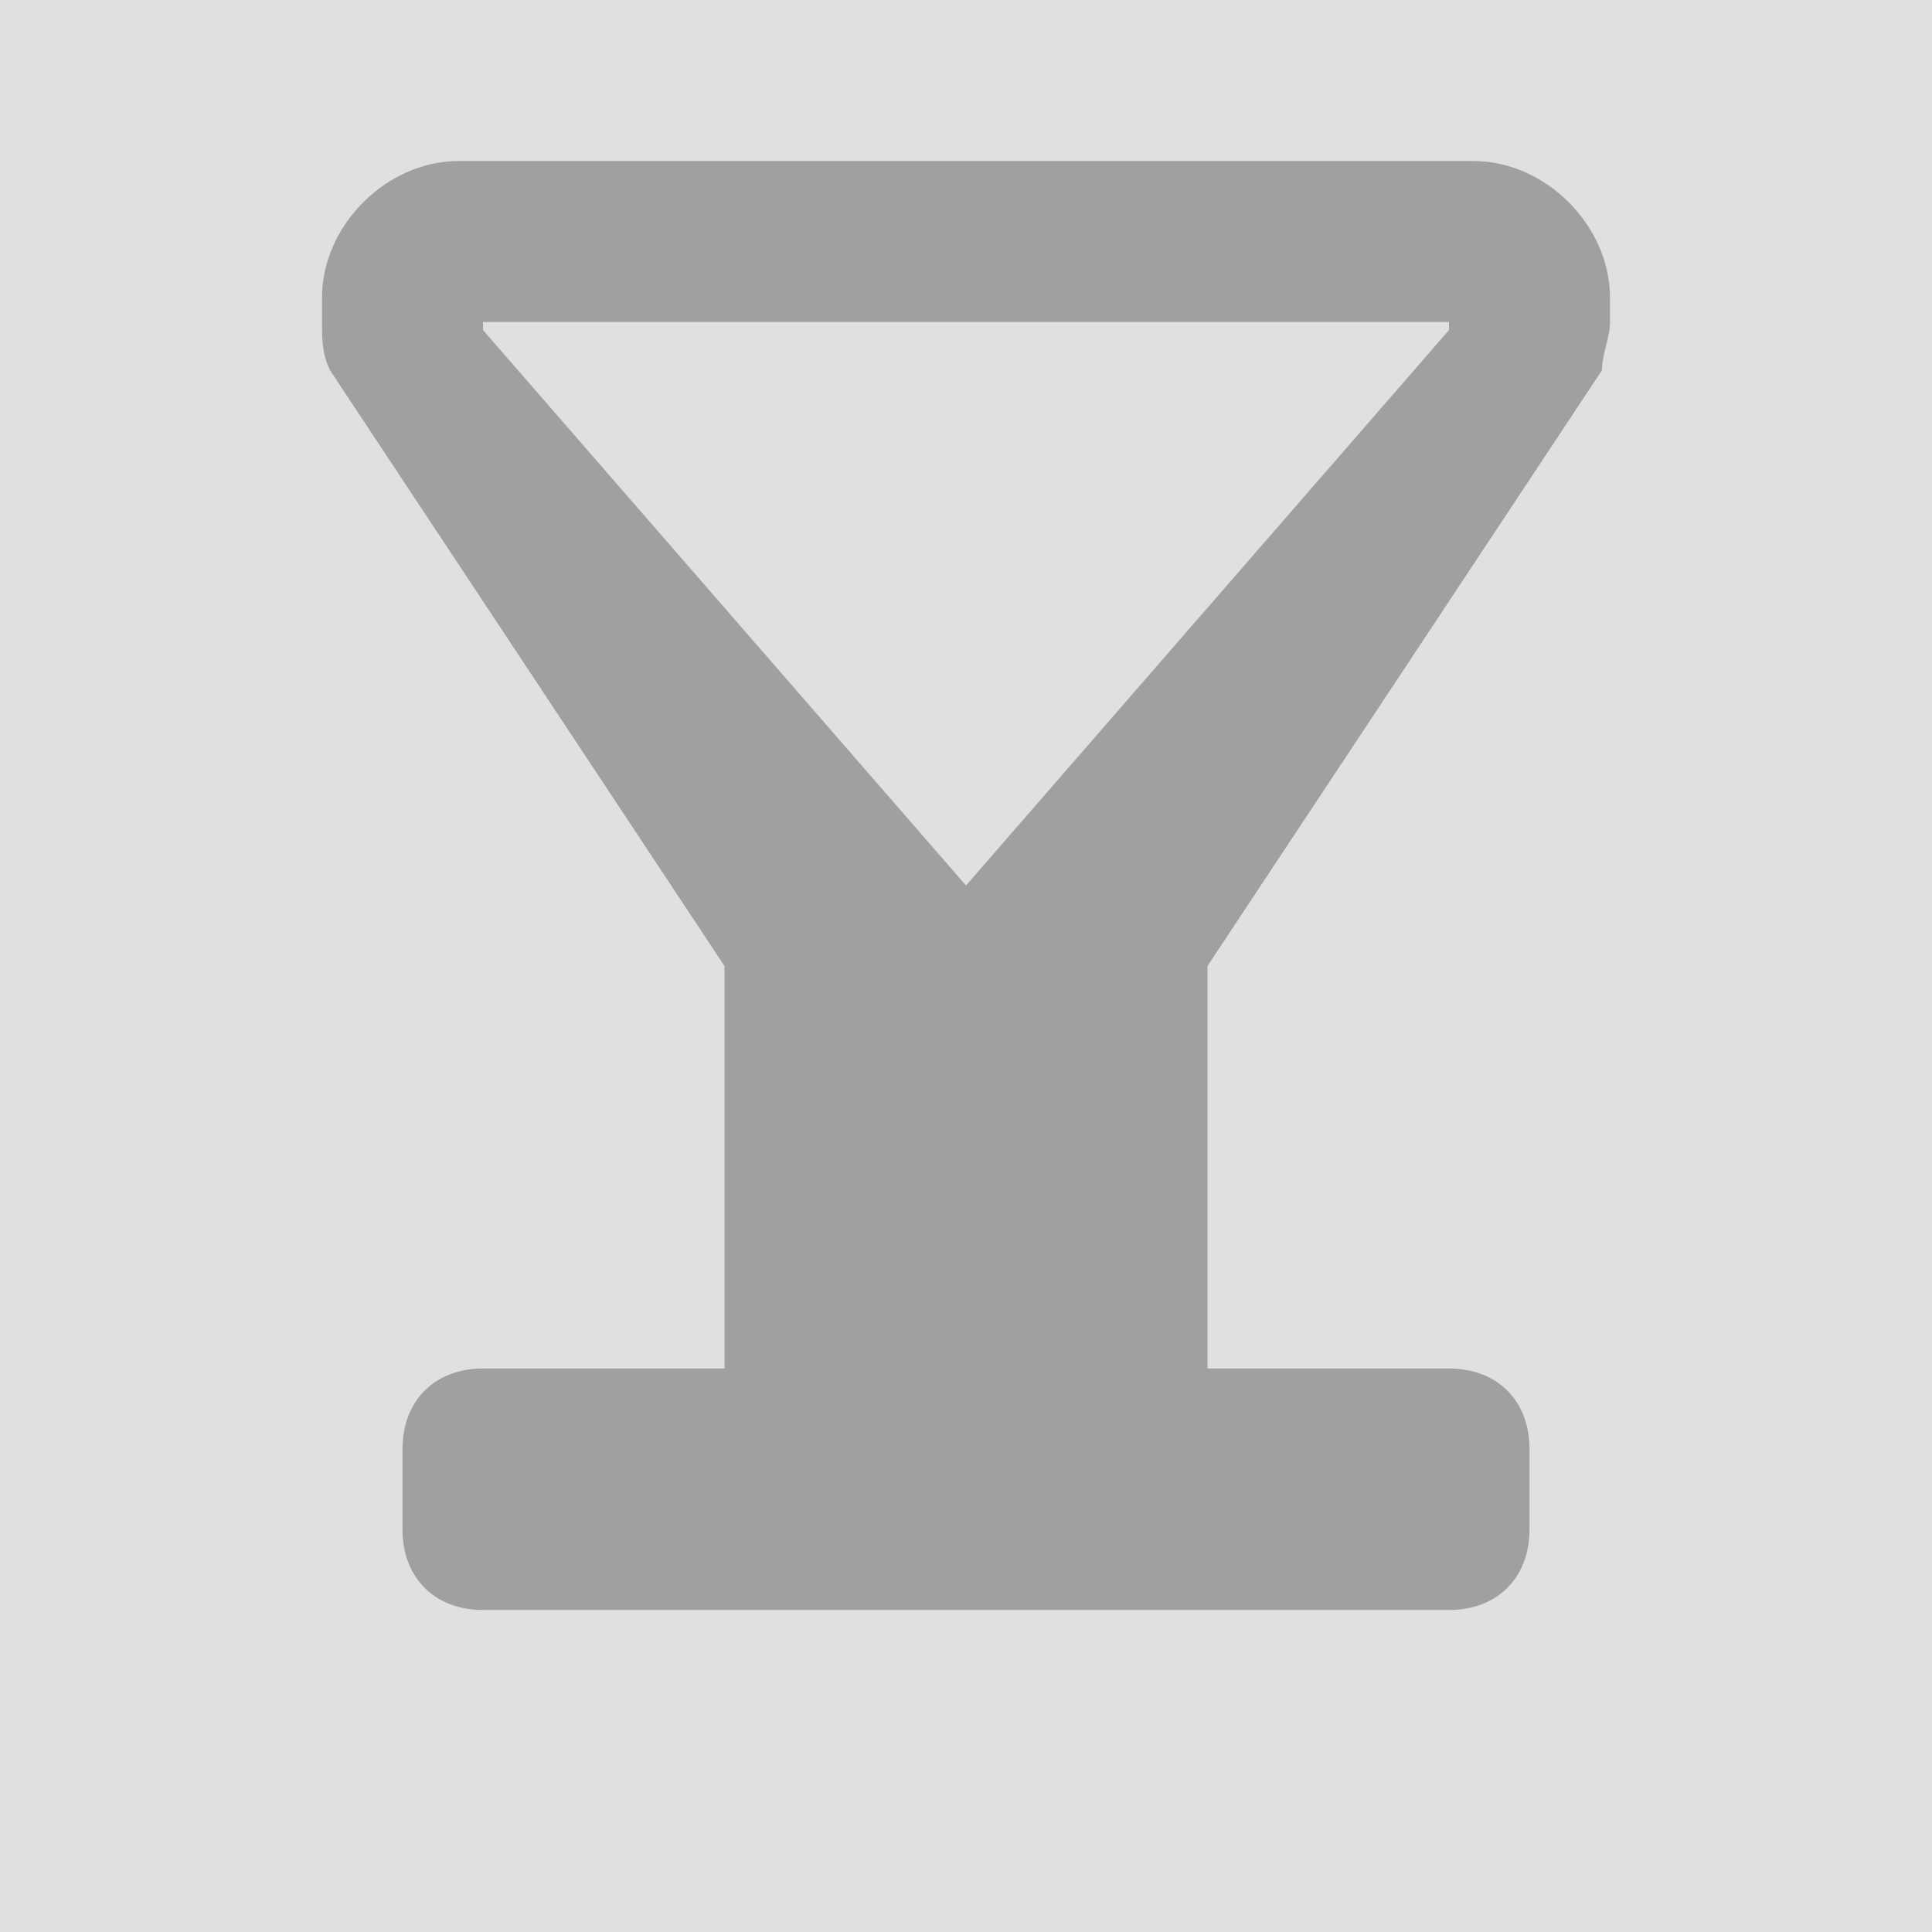
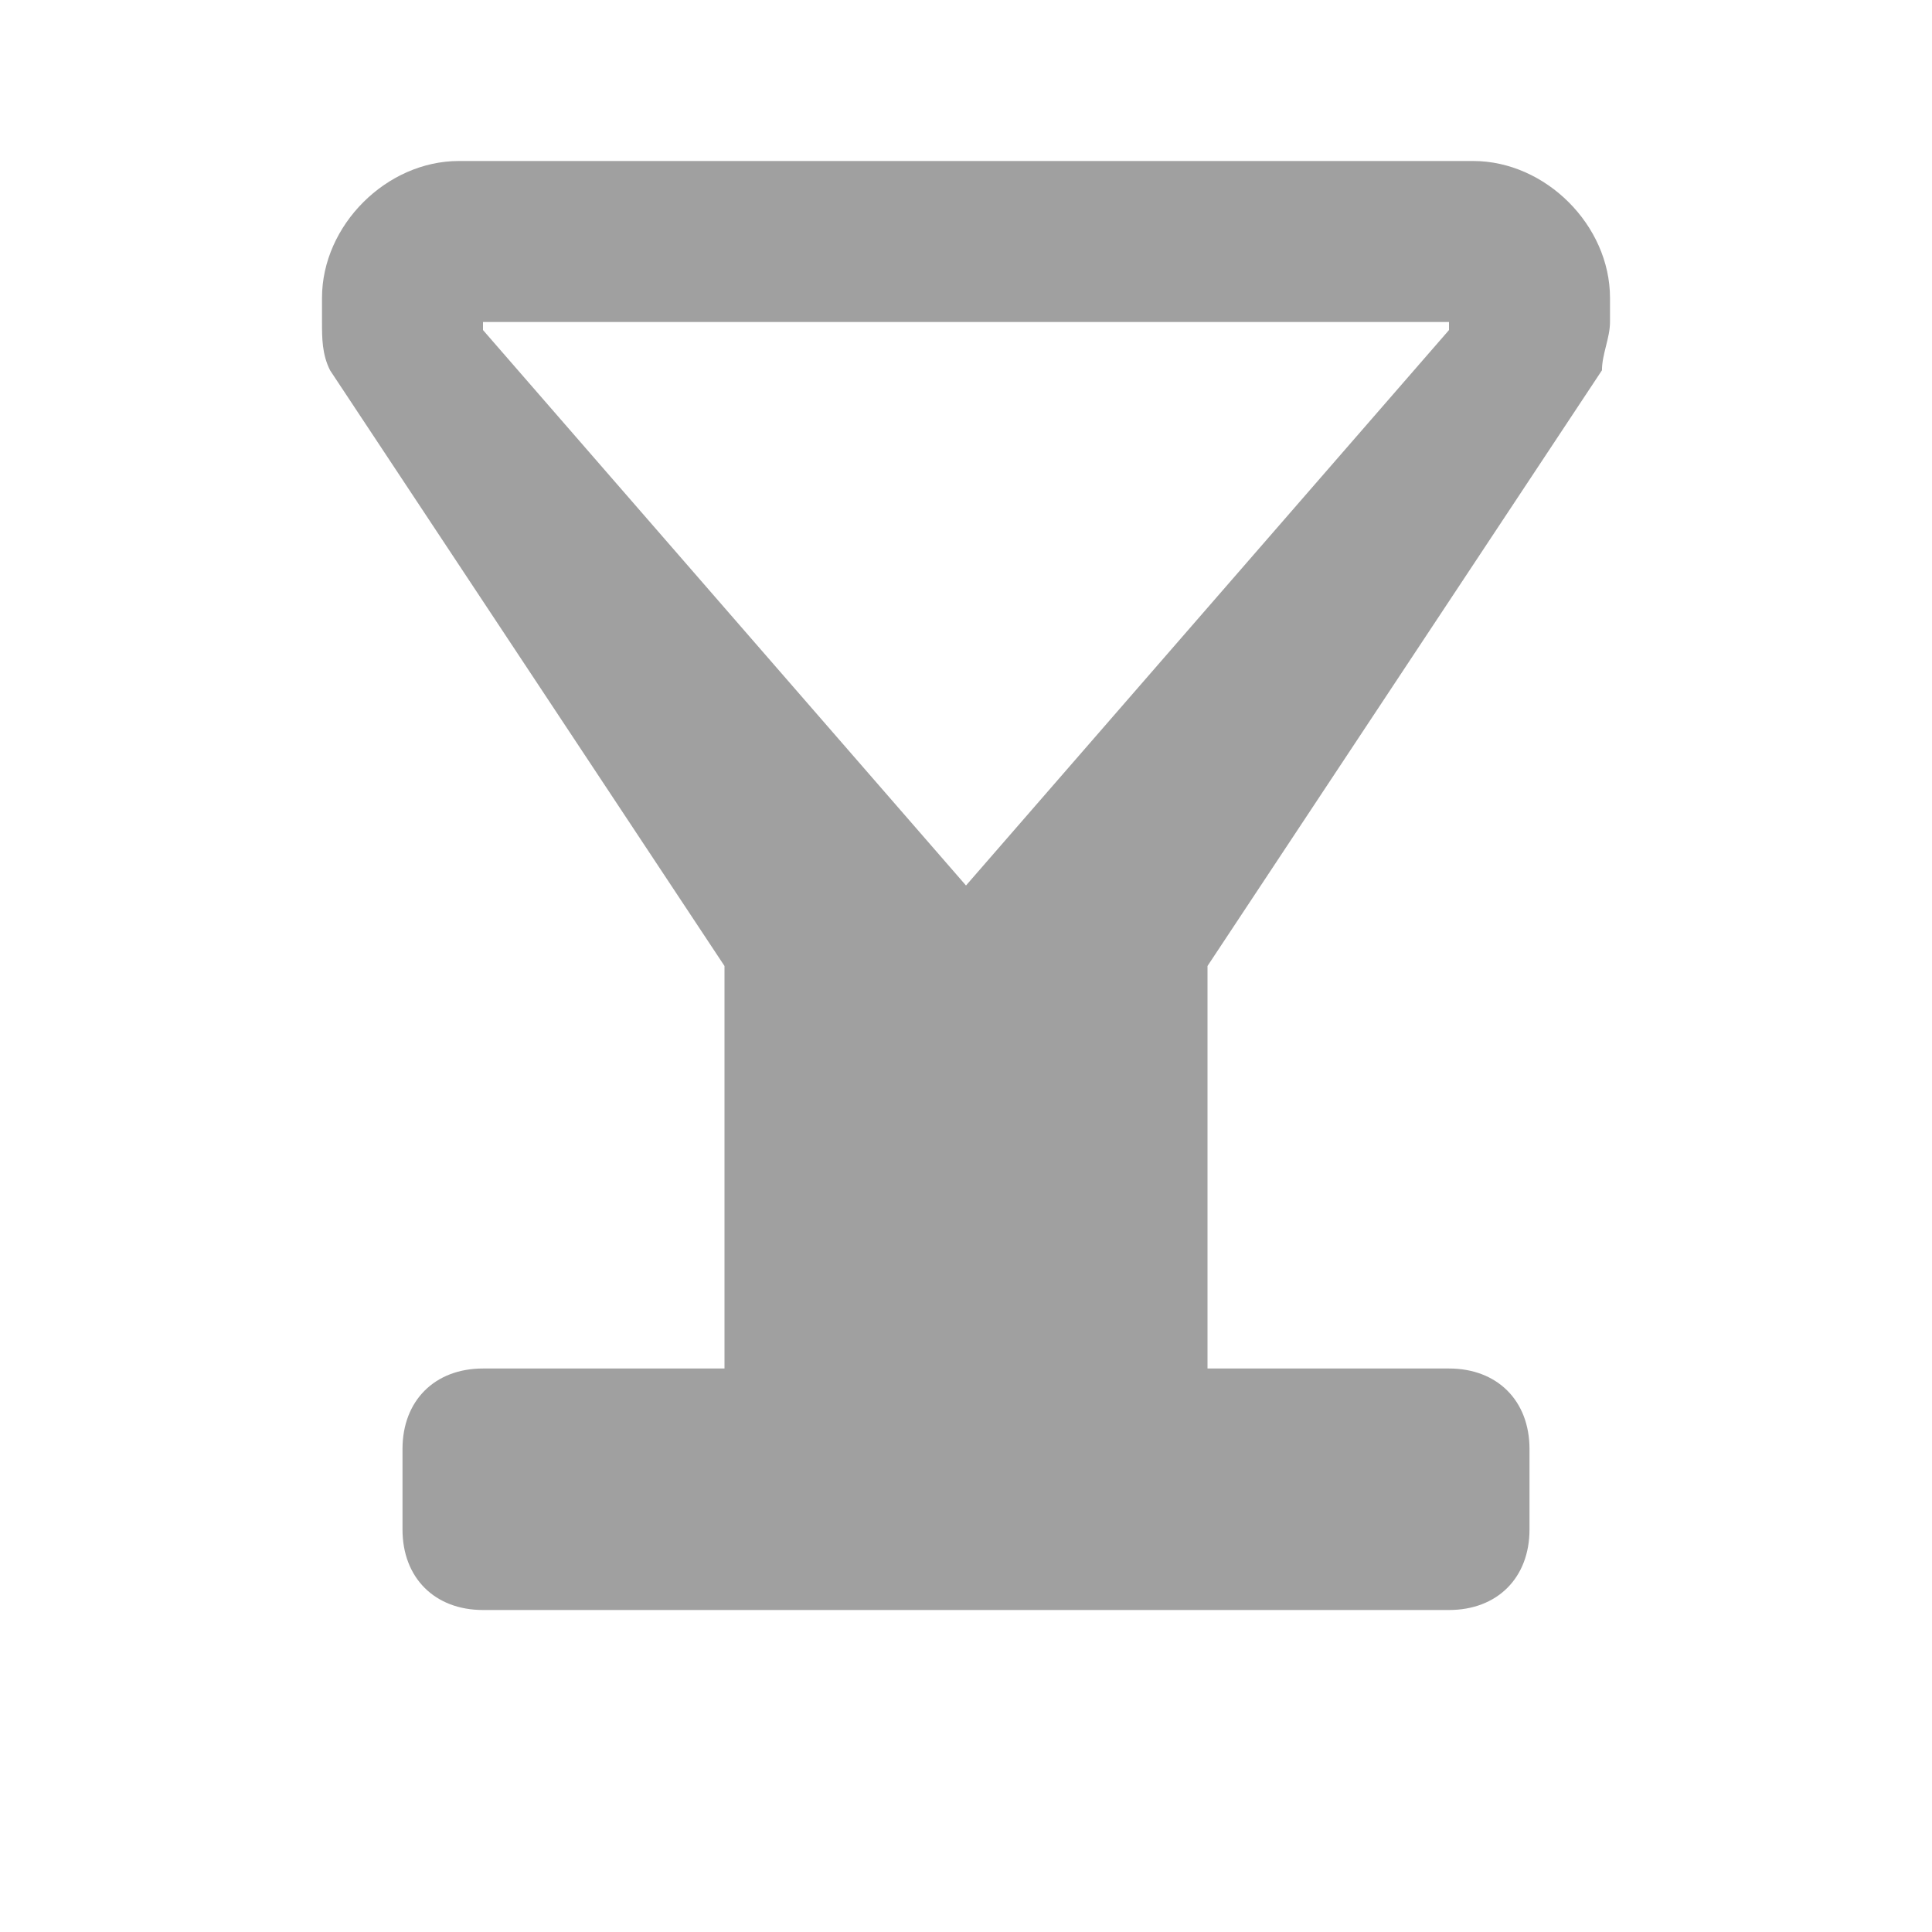
<svg xmlns="http://www.w3.org/2000/svg" width="100%" height="100%" viewBox="0 0 24 24" preserveAspectRatio="xMidYMid meet">
-   <rect width="24" height="24" style="fill:#e0e0e0;" />
-   <path fill="#a0a0a0" d="M18.3,2H5.7C4.8,2,4,2.8,4,3.7V4c0,0.2,0,0.4,0.1,0.6L9,12v5H6c-0.6,0-1,0.4-1,1v1c0,0.6,0.4,1,1,1h12c0.6,0,1-0.4,1-1v-1c0-0.6-0.4-1-1-1h-3v-5l4.9-7.4C19.9,4.4,20,4.2,20,4v-0.3C20,2.8,19.2,2,18.3,2z M6,4h12v0.1L12,11L6,4.1V4z" />
+   <path fill="#a0a0a0" d="M18.3,2H5.7C4.8,2,4,2.8,4,3.7V4c0,0.2,0,0.4,0.1,0.6L9,12v5H6c-0.6,0-1,0.4-1,1v1c0,0.6,0.4,1,1,1h12c0.6,0,1-0.4,1-1v-1c0-0.6-0.4-1-1-1h-3v-5l4.9-7.4C19.9,4.4,20,4.2,20,4v-0.3C20,2.8,19.2,2,18.3,2z M6,4h12v0.1L12,11L6,4.1z" />
</svg>